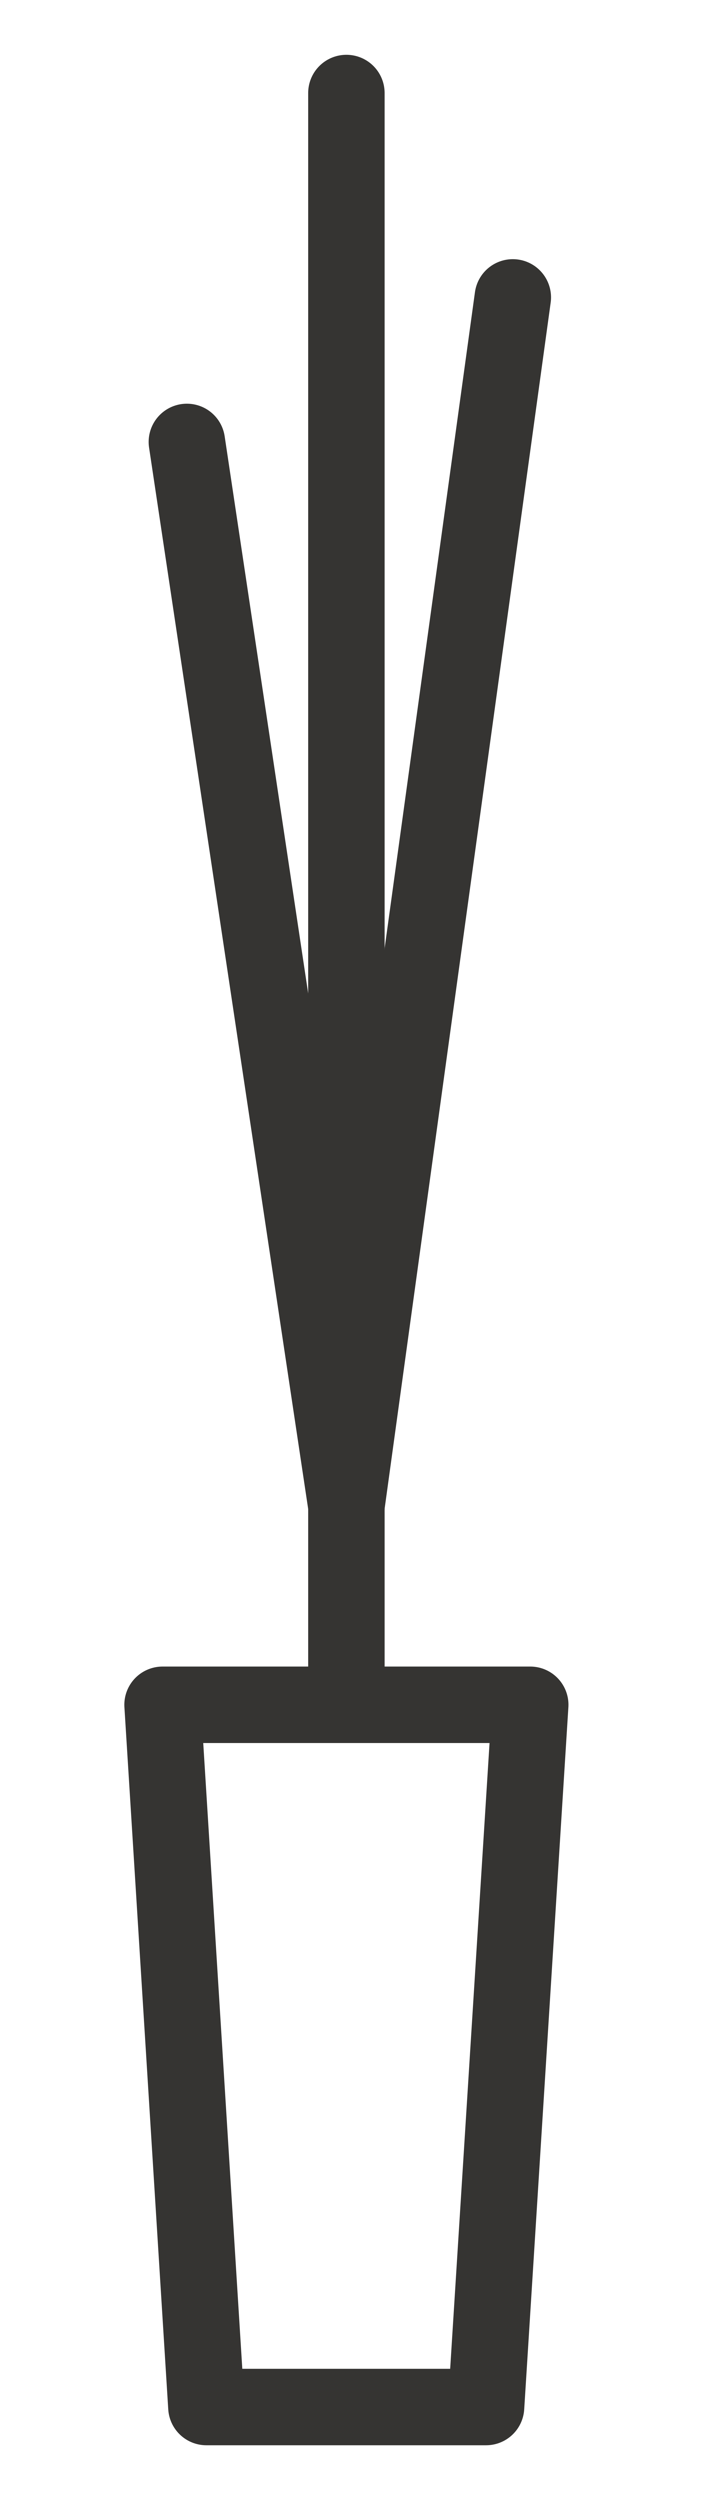
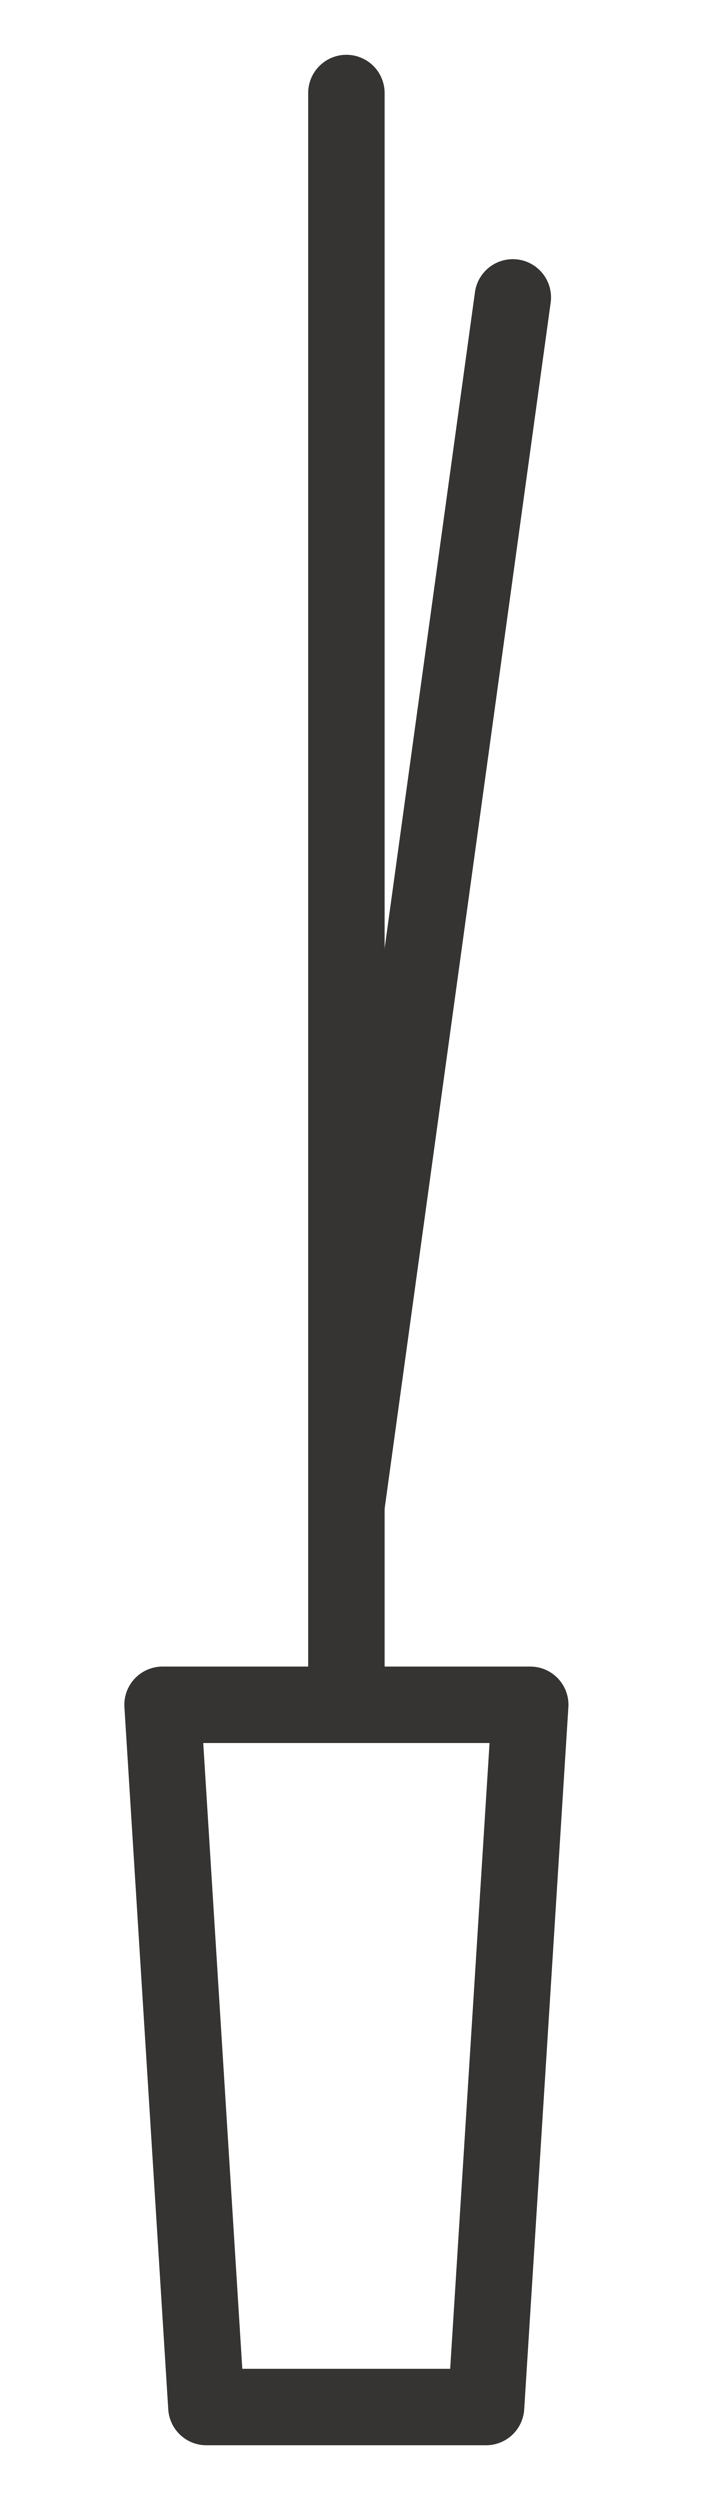
<svg xmlns="http://www.w3.org/2000/svg" width="18.393" height="65.385" viewBox="0 0 18.393 65.385">
  <defs>
    <clipPath id="clip-path">
      <rect id="Rectángulo_1581" data-name="Rectángulo 1581" width="18.393" height="65.385" fill="none" stroke="#353432" stroke-width="1" />
    </clipPath>
  </defs>
  <g id="Grupo_1234" data-name="Grupo 1234" transform="translate(0)">
    <g id="Grupo_1233" data-name="Grupo 1233" transform="translate(0)">
      <g id="Grupo_1232" data-name="Grupo 1232" clip-path="url(#clip-path)">
        <path id="Trazado_2073" data-name="Trazado 2073" d="M4.253,44.586h9.62L12.717,62.952H5.4Z" transform="translate(0 0)" fill="none" stroke="#353432" stroke-linecap="round" stroke-linejoin="round" stroke-width="2" />
        <line id="Línea_1443" data-name="Línea 1443" y2="42.003" transform="translate(9.063 2.433)" fill="none" stroke="#353432" stroke-linecap="round" stroke-linejoin="round" stroke-width="2" />
      </g>
    </g>
    <line id="Línea_1444" data-name="Línea 1444" x1="4.354" y2="31.613" transform="translate(9.063 7.778)" fill="none" stroke="#353432" stroke-linecap="round" stroke-linejoin="round" stroke-width="2" />
-     <line id="Línea_1445" data-name="Línea 1445" x2="4.174" y2="27.833" transform="translate(4.889 11.558)" fill="none" stroke="#353432" stroke-linecap="round" stroke-linejoin="round" stroke-width="2" />
  </g>
</svg>